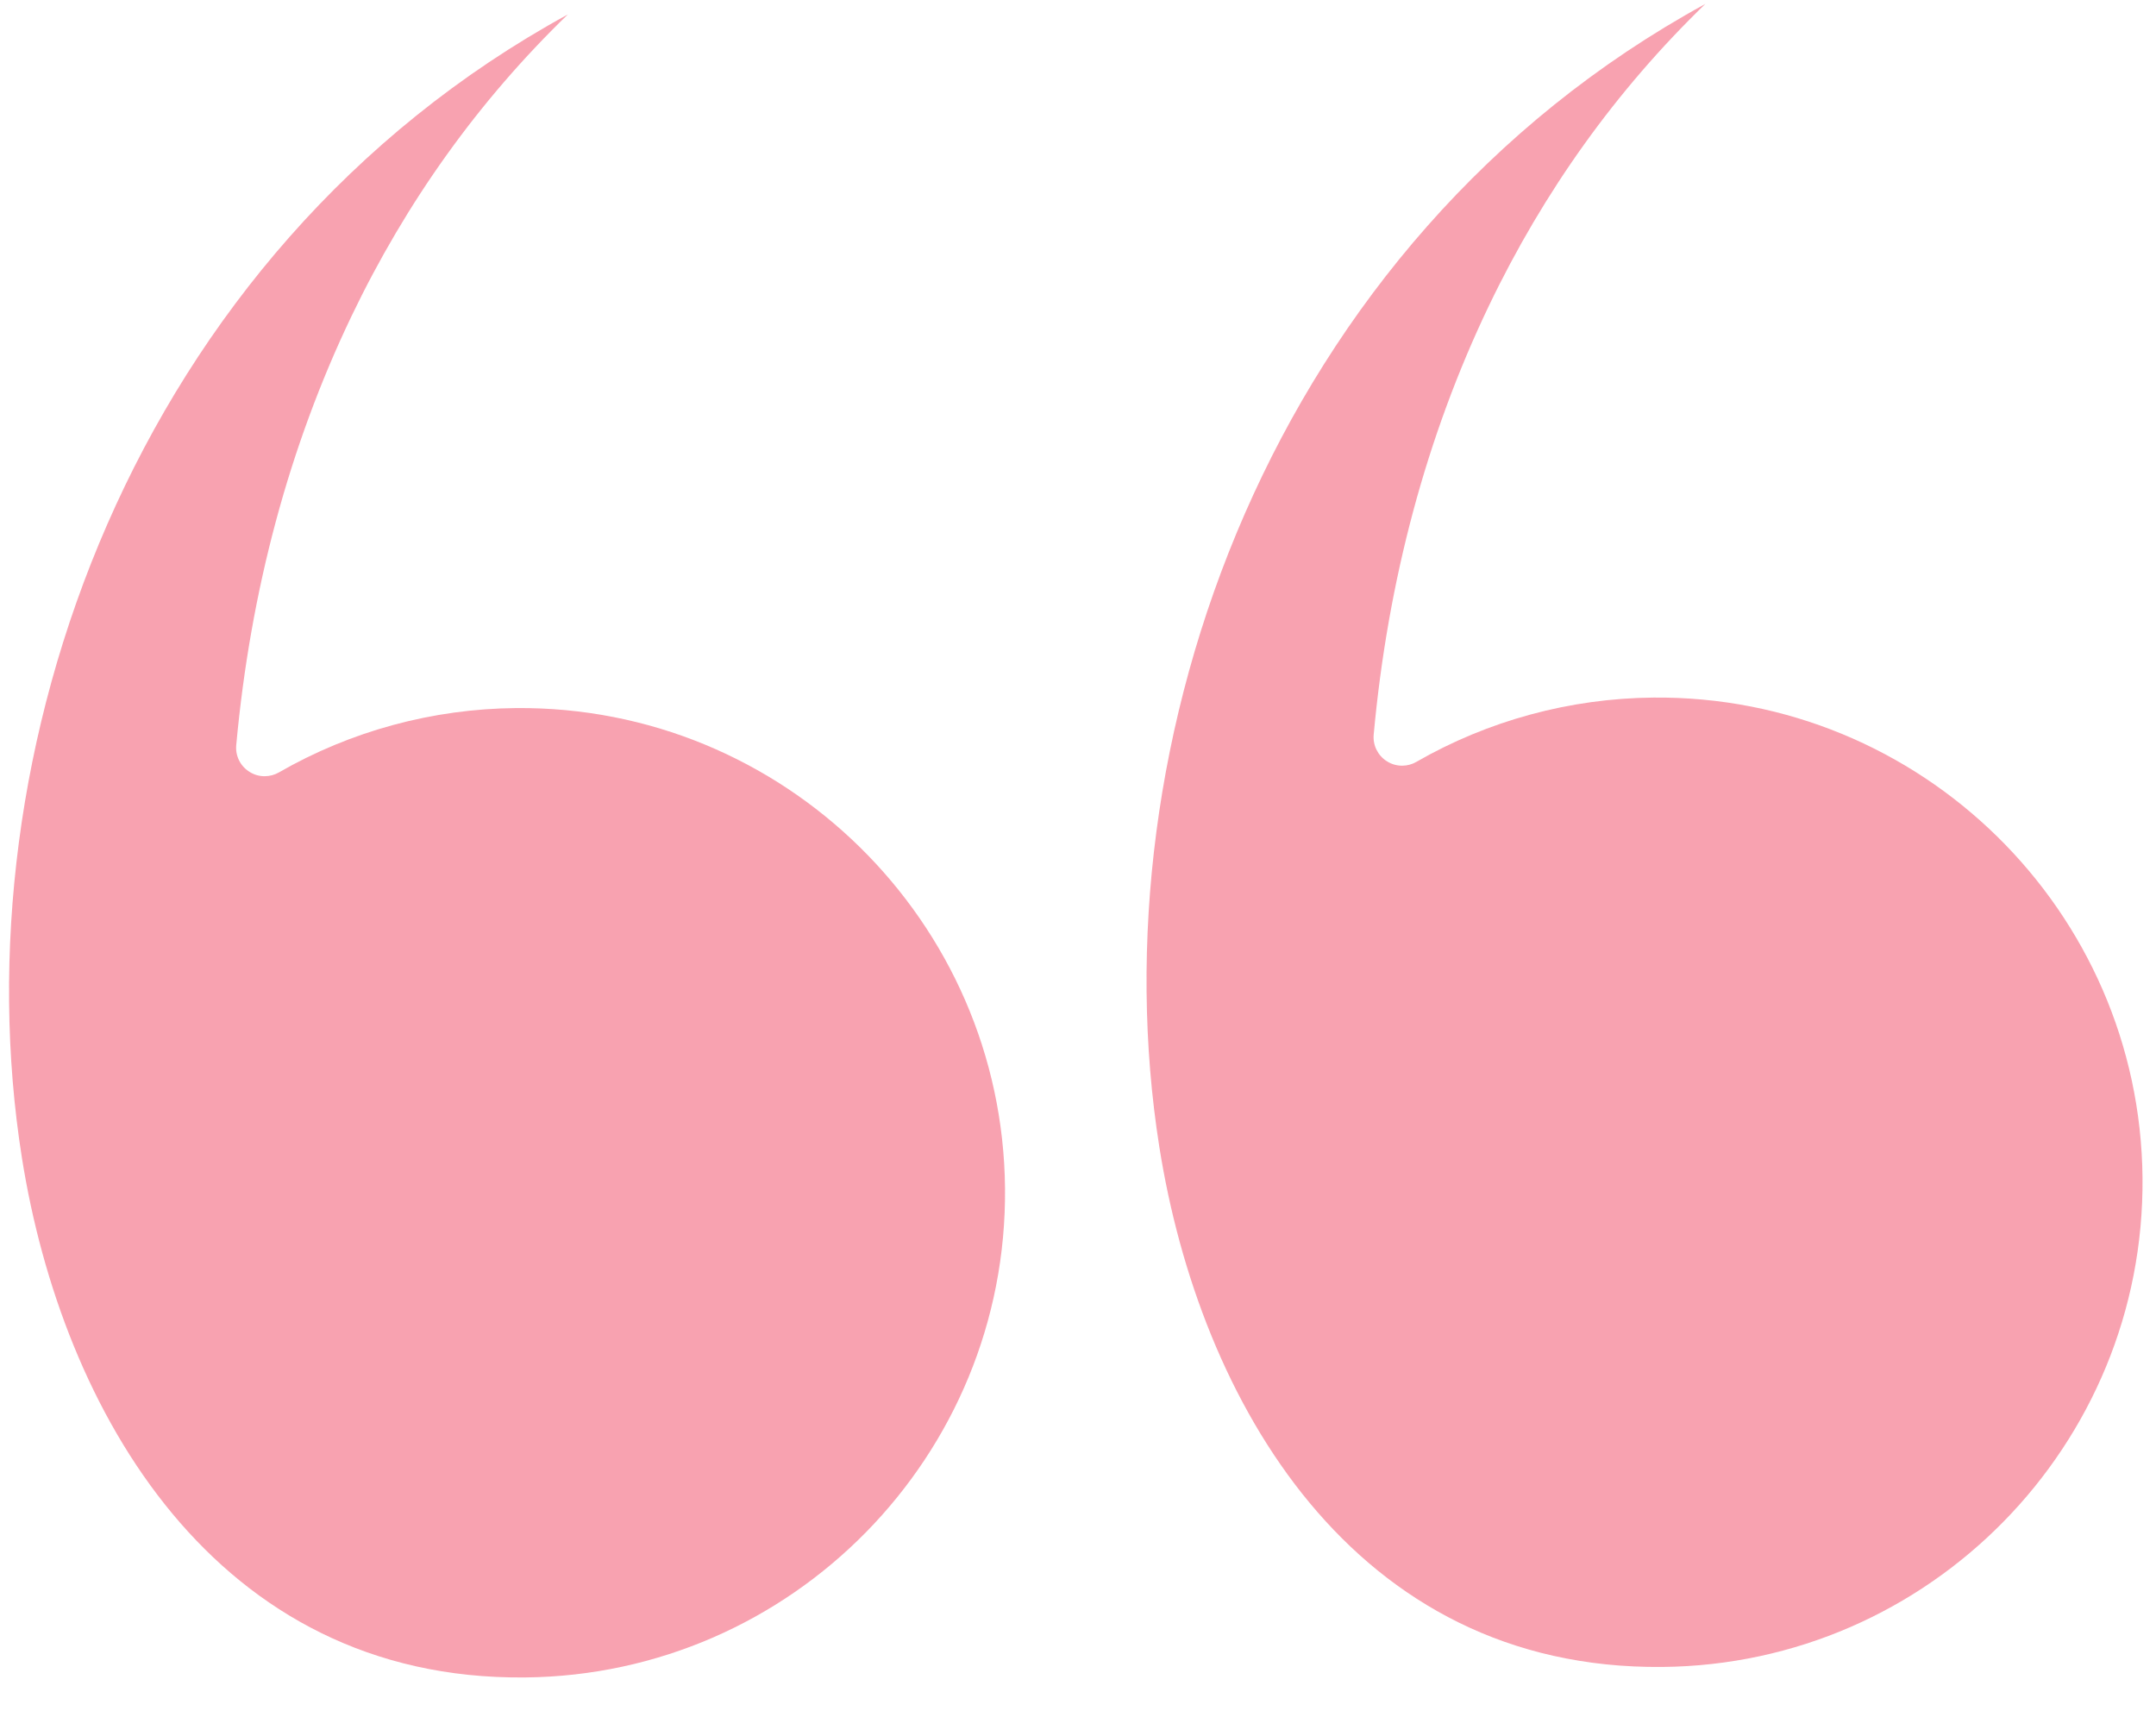
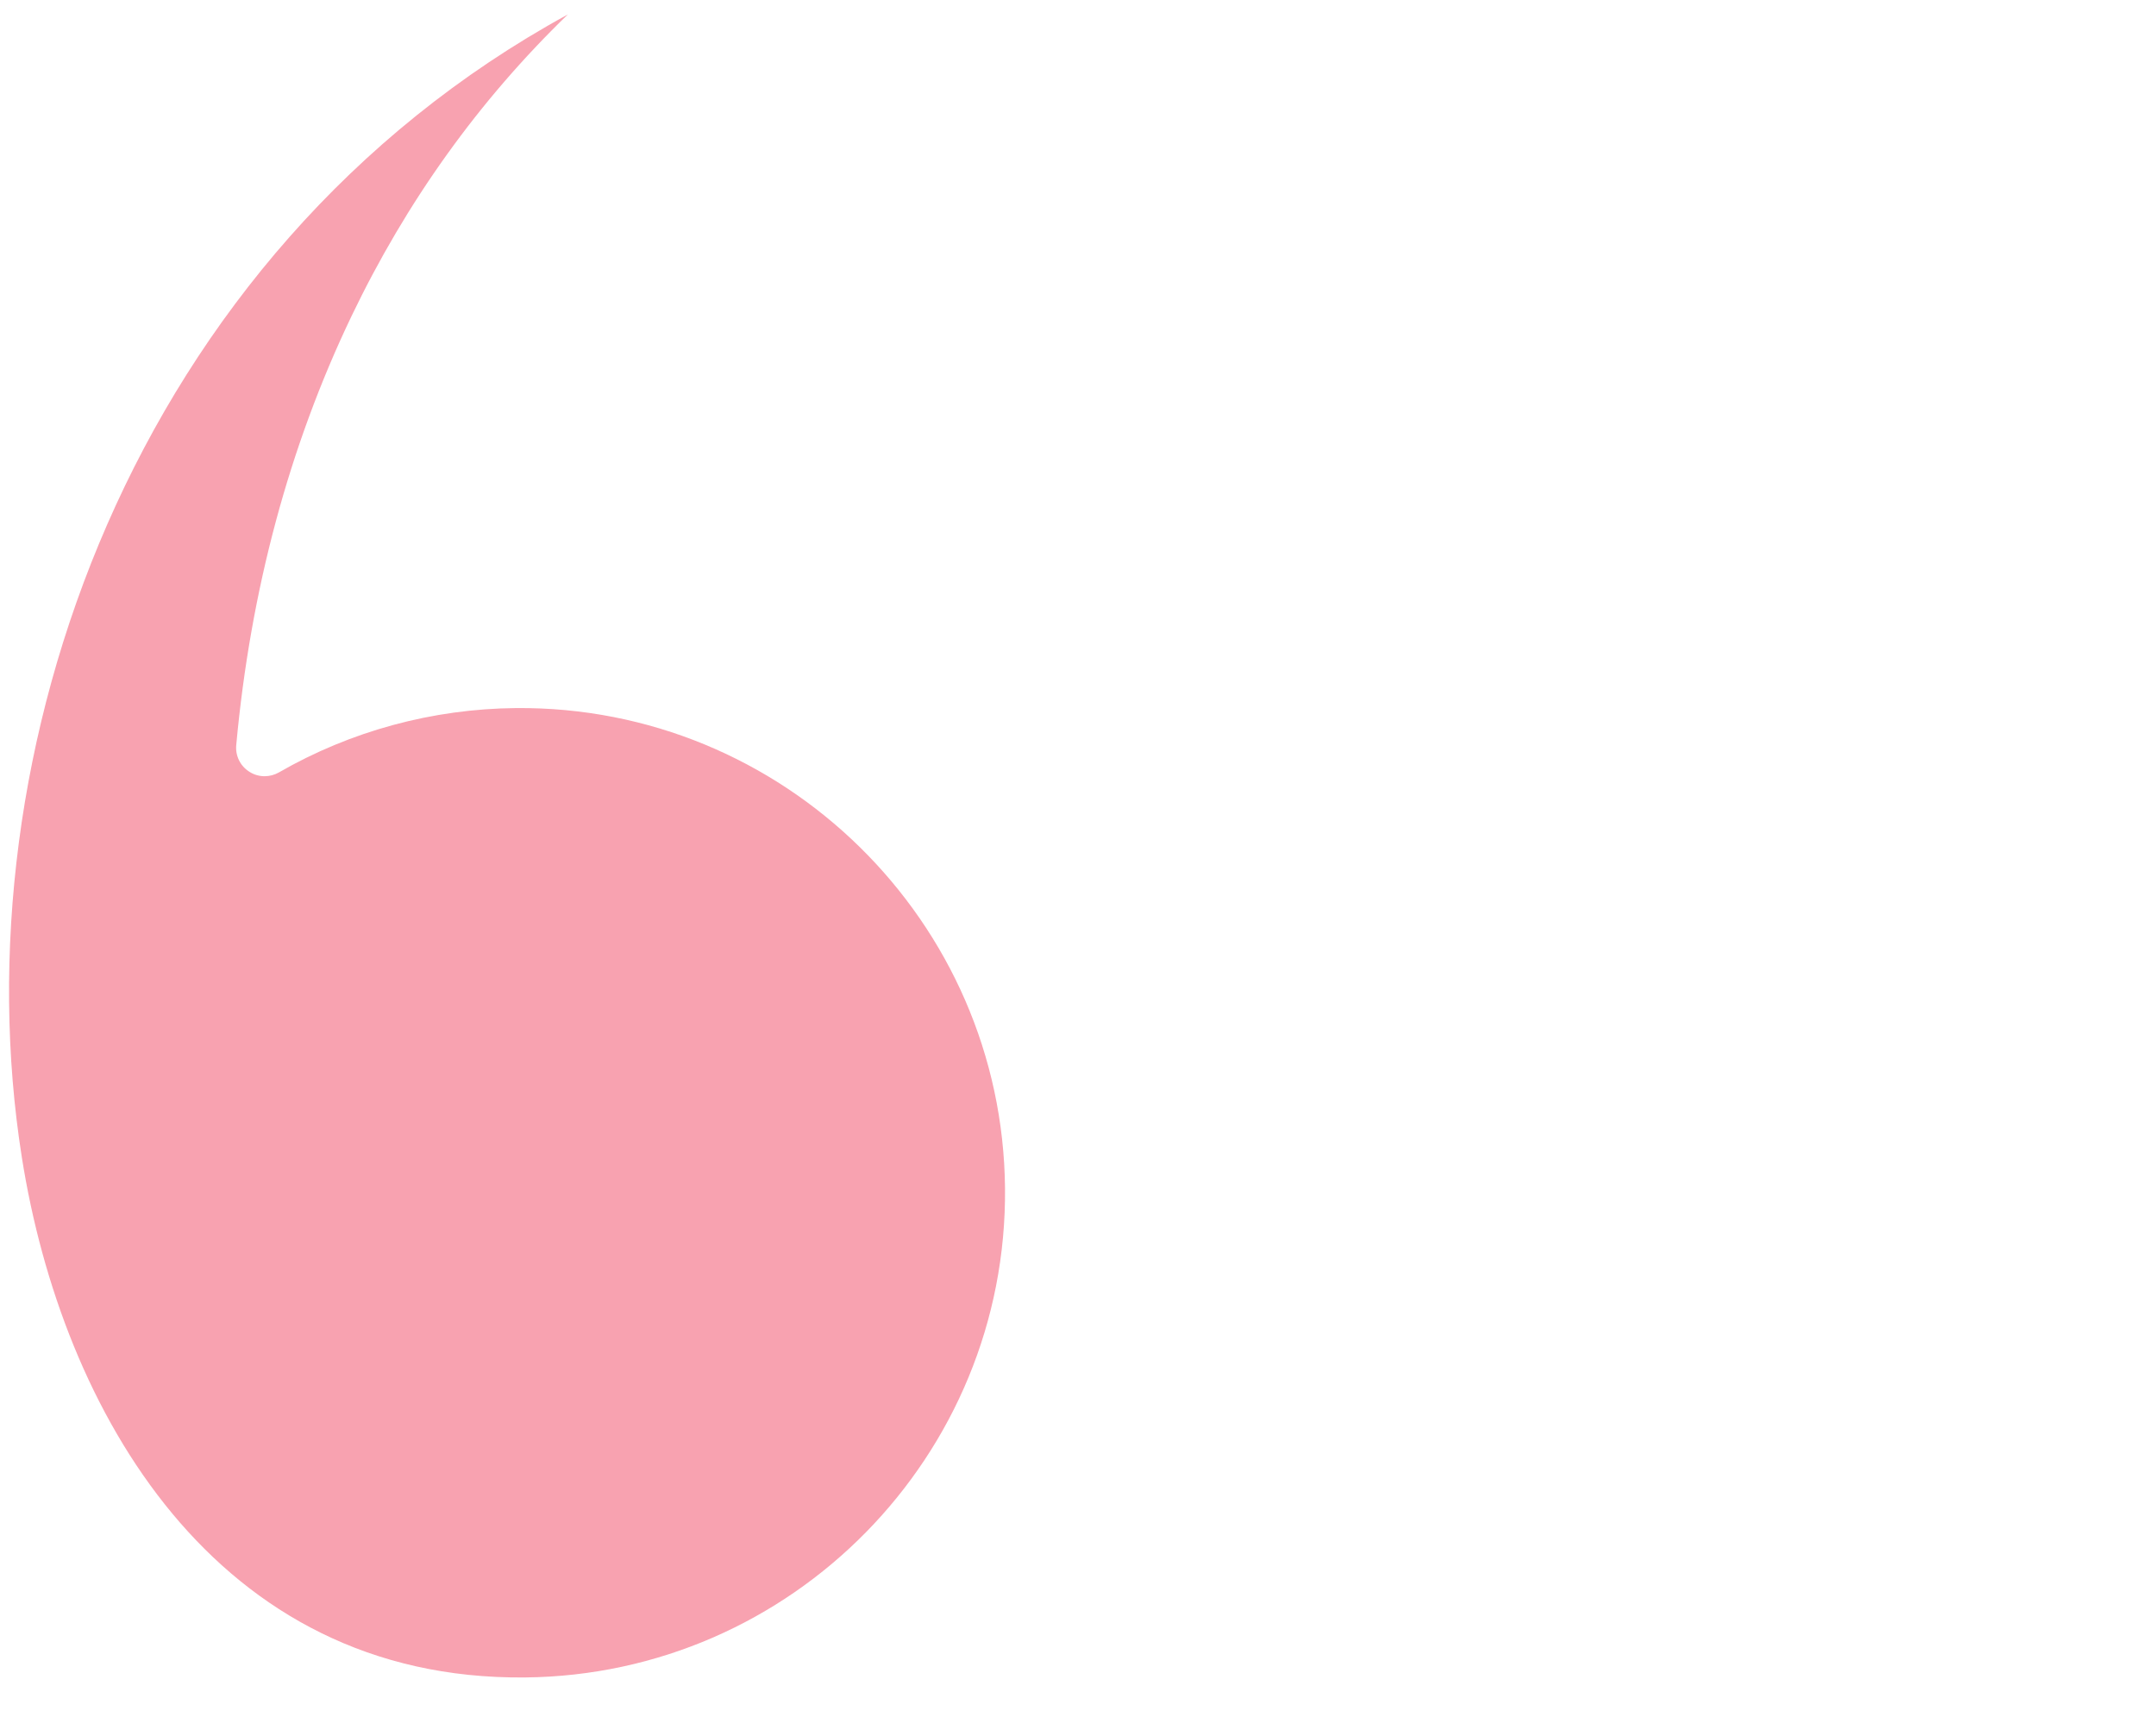
<svg xmlns="http://www.w3.org/2000/svg" width="54" height="43" viewBox="0 0 54 43" fill="none">
  <g opacity="0.4">
-     <path fill-rule="evenodd" clip-rule="evenodd" d="M41.634 41.752C48.327 41.69 53.724 36.193 53.662 29.499C53.6 22.806 48.103 17.41 41.41 17.472C39.324 17.491 37.272 18.048 35.474 19.083C35.366 19.146 35.245 19.177 35.124 19.178C34.988 19.18 34.851 19.142 34.733 19.065C34.508 18.922 34.382 18.666 34.406 18.4C34.761 14.53 35.731 10.917 37.29 7.662C38.668 4.786 40.483 2.256 42.712 0.099C31.789 6.069 27.437 18.63 29.038 28.732C30.043 35.072 33.88 41.824 41.635 41.752L41.634 41.752Z" fill="#ED1639" />
    <path fill-rule="evenodd" clip-rule="evenodd" d="M13.145 42.015C19.838 41.953 25.234 36.456 25.172 29.762C25.11 23.069 19.613 17.673 12.92 17.735C10.834 17.754 8.783 18.311 6.985 19.347C6.876 19.41 6.755 19.44 6.634 19.442C6.498 19.443 6.361 19.406 6.243 19.328C6.018 19.186 5.892 18.929 5.917 18.663C6.272 14.793 7.242 11.181 8.801 7.925C10.178 5.049 11.993 2.519 14.222 0.362C3.299 6.332 -1.053 18.893 0.548 28.995C1.553 35.336 5.39 42.087 13.145 42.015L13.145 42.015Z" fill="#ED1639" />
  </g>
</svg>